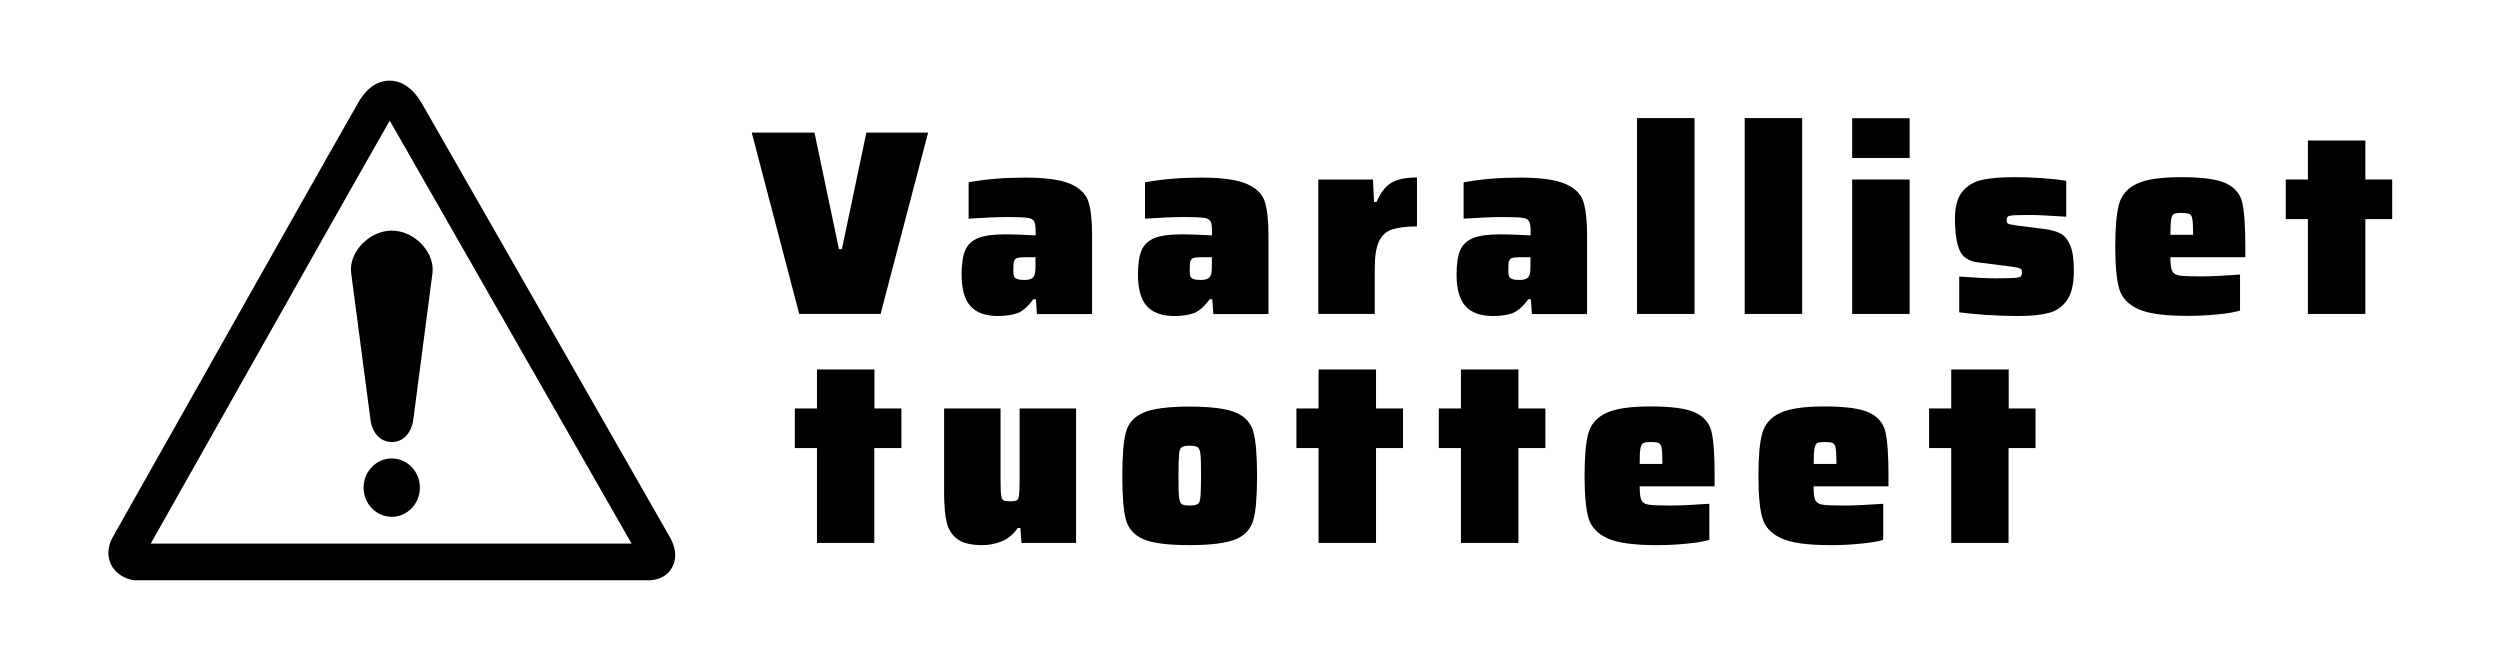
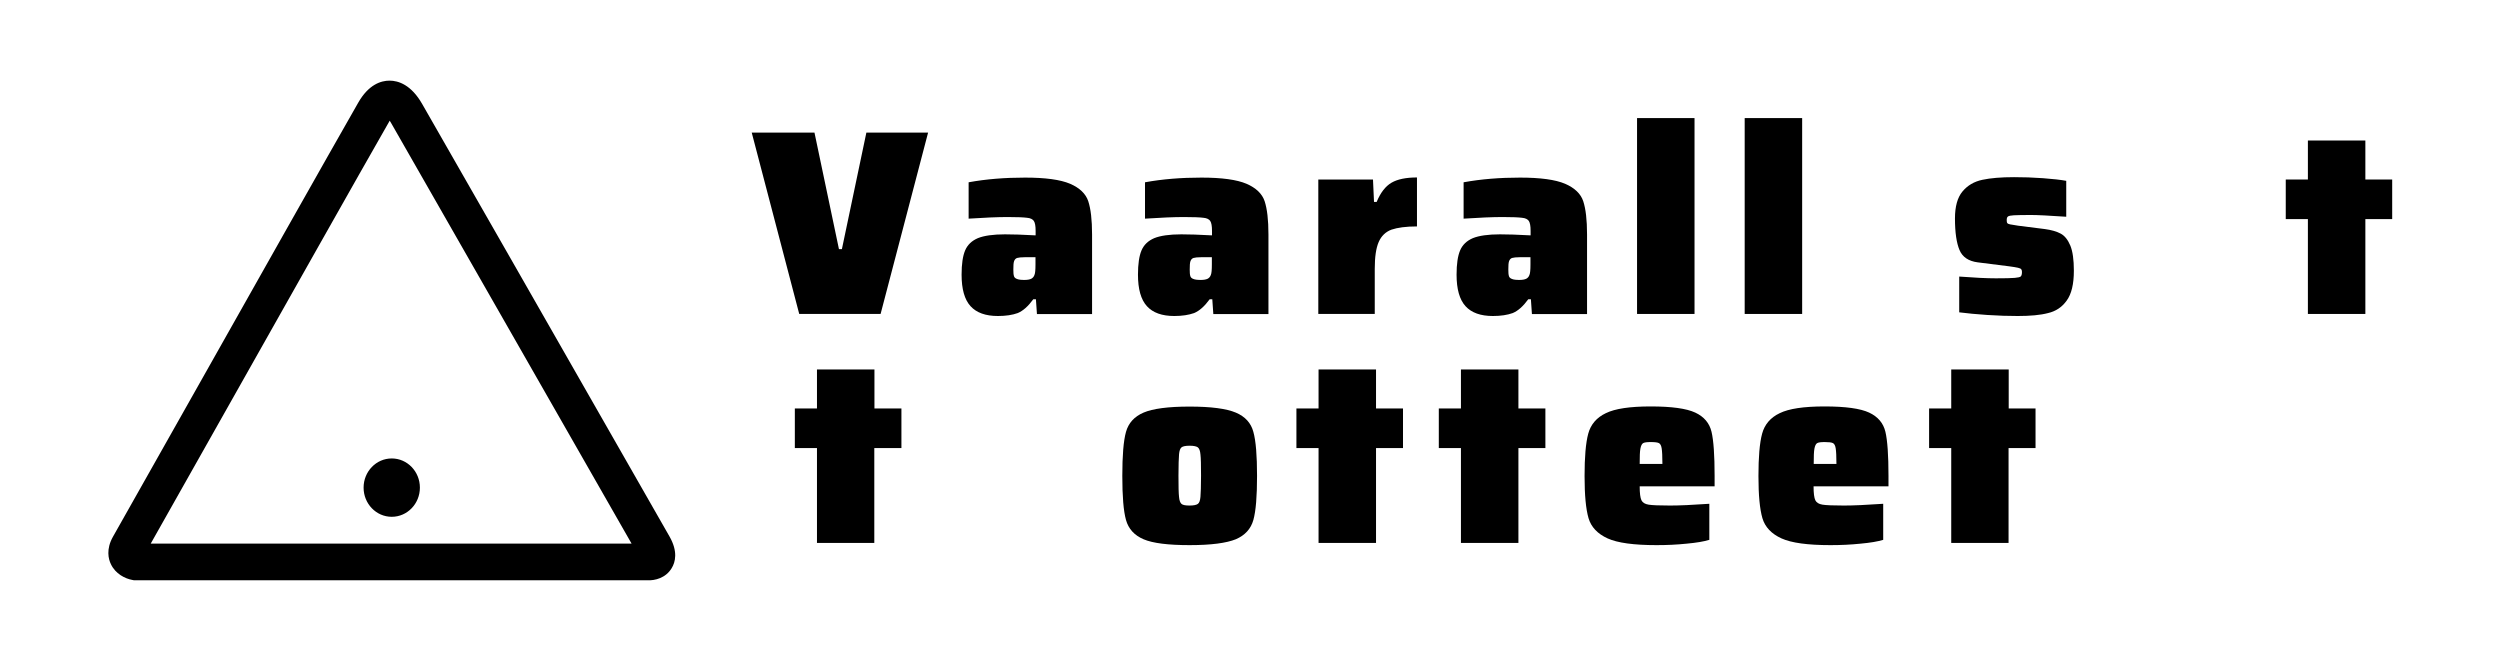
<svg xmlns="http://www.w3.org/2000/svg" xmlns:xlink="http://www.w3.org/1999/xlink" version="1.1" id="Layer_1" x="0px" y="0px" viewBox="0 0 1705.2 454.8" style="enable-background:new 0 0 1705.2 454.8;" xml:space="preserve">
  <style type="text/css">
	.st0{clip-path:url(#SVGID_00000160889488387563347230000001640135522564212665_);}
	.st1{fill-rule:evenodd;clip-rule:evenodd;}
</style>
  <g>
    <defs>
      <rect id="SVGID_1_" x="73.5" y="55" width="388" height="341" />
    </defs>
    <clipPath id="SVGID_00000083061121427854929070000003940154721852271286_">
      <use xlink:href="#SVGID_1_" style="overflow:visible;" />
    </clipPath>
    <g style="clip-path:url(#SVGID_00000083061121427854929070000003940154721852271286_);">
      <path class="st1" d="M244.3,70.1c-20.7,36.2-71.8,126.8-112.9,199.7L77.1,366c-4.9,8.6-3.1,15.4-1.5,18.7    c3.1,6.7,9.7,10,14.8,10.9l1,0.2l350.6,0l-0.7,0c5.5,0.3,12.8-1.6,16.8-8.2c2.6-4.2,4.4-11.4-1.4-21.6L348.1,176L288,71    C280.5,57.8,271.7,55,265.7,55C259.9,55,251.4,57.6,244.3,70.1L244.3,70.1z M152.8,282.2c41.1-72.8,92.1-163.4,112.8-199.5    l0.2-0.4c0.3,0.4,0.5,0.8,0.8,1.3l60.1,105.1c0,0,95.9,167.7,104.1,182.1l-328,0L152.8,282.2" />
    </g>
  </g>
  <path class="st1" d="M267.2,352.5c10.6,0,19.2-8.9,19.2-19.9c0-11-8.6-19.9-19.2-19.9c-10.6,0-19.2,8.9-19.2,19.9  C248,343.6,256.6,352.5,267.2,352.5" />
-   <path class="st1" d="M267.2,157.3c15.3,0,29.4,14.5,27.8,28.8l-13.1,100.2c-1.3,8.8-6.6,15.2-14.6,15.2c-8.1,0-13.4-6.4-14.6-15.2  l-13.2-100.2C237.8,171.9,251.9,157.3,267.2,157.3" />
  <g>
    <g transform="translate(502.836, 393.441)">
      <g>
        <path d="M42.3-179.3L9.9-303h42.8l16.7,79.5h2L88.1-303h42.1L97.8-179.3H42.3z" />
      </g>
    </g>
  </g>
  <g>
    <g transform="translate(605.982, 393.441)">
      <g>
        <path d="M74.7-177.9c-8.4,0-14.6-2.2-18.7-6.7c-4.1-4.5-6.1-11.7-6.1-21.5c0-7.2,0.8-12.7,2.4-16.5c1.6-3.8,4.5-6.6,8.7-8.4     c4.2-1.7,10.4-2.6,18.5-2.6c5,0,12,0.2,20.9,0.7v-3c0-3.4-0.4-5.6-1.2-6.8c-0.8-1.2-2.3-2-4.7-2.2c-2.3-0.3-6.7-0.5-13.2-0.5     c-7,0-15.8,0.4-26.6,1.1v-24.8c12-2.2,24.8-3.2,38.5-3.2c13.9,0,24.1,1.4,30.7,4.2c6.5,2.8,10.7,6.8,12.4,11.9     c1.7,5.2,2.6,12.7,2.6,22.7v54.3h-37.6l-0.7-10.1h-1.8c-3.5,4.8-7,7.9-10.6,9.4C84.6-178.6,80.1-177.9,74.7-177.9z M92.8-202.5     c2,0,3.6-0.3,4.6-0.8c1-0.5,1.8-1.4,2.2-2.6c0.5-1.1,0.7-3.5,0.7-7.2v-4.9h-7.2c-2.5,0-4.3,0.2-5.3,0.5c-1,0.3-1.7,1.1-2.1,2.2     c-0.4,1.1-0.5,3-0.5,5.7c0,2,0.1,3.5,0.4,4.4c0.2,0.9,0.9,1.6,2,2C88.7-202.7,90.4-202.5,92.8-202.5z" />
      </g>
    </g>
  </g>
  <g>
    <g transform="translate(696.185, 393.441)">
      <g>
        <path d="M104.8-177.9c-8.4,0-14.6-2.2-18.7-6.7c-4.1-4.5-6.1-11.7-6.1-21.5c0-7.2,0.8-12.7,2.4-16.5c1.6-3.8,4.5-6.6,8.7-8.4     c4.2-1.7,10.4-2.6,18.5-2.6c5,0,12,0.2,20.9,0.7v-3c0-3.4-0.4-5.6-1.2-6.8c-0.8-1.2-2.3-2-4.7-2.2c-2.3-0.3-6.7-0.5-13.2-0.5     c-7,0-15.8,0.4-26.6,1.1v-24.8c12-2.2,24.8-3.2,38.5-3.2c13.9,0,24.1,1.4,30.7,4.2c6.5,2.8,10.7,6.8,12.4,11.9     c1.7,5.2,2.6,12.7,2.6,22.7v54.3h-37.6l-0.7-10.1h-1.8c-3.5,4.8-7,7.9-10.6,9.4C114.6-178.6,110.1-177.9,104.8-177.9z      M122.9-202.5c2,0,3.6-0.3,4.6-0.8c1-0.5,1.8-1.4,2.2-2.6c0.5-1.1,0.7-3.5,0.7-7.2v-4.9h-7.2c-2.5,0-4.3,0.2-5.3,0.5     c-1,0.3-1.7,1.1-2.1,2.2c-0.4,1.1-0.5,3-0.5,5.7c0,2,0.1,3.5,0.4,4.4c0.2,0.9,0.9,1.6,2,2C118.8-202.7,120.5-202.5,122.9-202.5z" />
      </g>
    </g>
  </g>
  <g>
    <g transform="translate(786.388, 393.441)">
      <g>
        <path d="M112.9-271h37.2l0.7,15.3h1.8c2.6-6.3,6-10.7,10.1-13.1c4.1-2.4,9.9-3.6,17.4-3.6v33.4c-7.5,0-13.3,0.8-17.4,2.2     c-4,1.5-6.9,4.3-8.7,8.4c-1.8,4.1-2.7,10.2-2.7,18.3v30.8h-38.5V-271z" />
      </g>
    </g>
  </g>
  <g>
    <g transform="translate(859.198, 393.441)">
      <g>
        <path d="M159.1-177.9c-8.4,0-14.6-2.2-18.7-6.7c-4.1-4.5-6.1-11.7-6.1-21.5c0-7.2,0.8-12.7,2.4-16.5c1.6-3.8,4.5-6.6,8.7-8.4     c4.2-1.7,10.4-2.6,18.5-2.6c5,0,12,0.2,20.9,0.7v-3c0-3.4-0.4-5.6-1.2-6.8c-0.8-1.2-2.3-2-4.7-2.2c-2.3-0.3-6.7-0.5-13.2-0.5     c-7,0-15.8,0.4-26.6,1.1v-24.8c12-2.2,24.8-3.2,38.5-3.2c13.9,0,24.1,1.4,30.7,4.2c6.5,2.8,10.7,6.8,12.4,11.9     c1.7,5.2,2.6,12.7,2.6,22.7v54.3h-37.6l-0.7-10.1h-1.8c-3.5,4.8-7,7.9-10.6,9.4C169-178.6,164.5-177.9,159.1-177.9z M177.2-202.5     c2,0,3.6-0.3,4.6-0.8c1-0.5,1.8-1.4,2.2-2.6c0.5-1.1,0.7-3.5,0.7-7.2v-4.9h-7.2c-2.5,0-4.3,0.2-5.3,0.5c-1,0.3-1.7,1.1-2.1,2.2     c-0.4,1.1-0.5,3-0.5,5.7c0,2,0.1,3.5,0.4,4.4c0.2,0.9,0.9,1.6,2,2C173.1-202.7,174.8-202.5,177.2-202.5z" />
      </g>
    </g>
  </g>
  <g>
    <g transform="translate(949.4, 393.441)">
      <g>
        <path d="M167.2-179.3v-133.6h39.2v133.6H167.2z" />
      </g>
    </g>
  </g>
  <g>
    <g transform="translate(1004.413, 393.441)">
      <g>
        <path d="M185.6-179.3v-133.6h39.2v133.6H185.6z" />
      </g>
    </g>
  </g>
  <g>
    <g transform="translate(1059.426, 393.441)">
      <g>
-         <path d="M203.9-285.7v-27.1h39.2v27.1H203.9z M203.9-179.3V-271h39.2v91.7H203.9z" />
-       </g>
+         </g>
    </g>
  </g>
  <g>
    <g transform="translate(1114.439, 393.441)">
      <g>
        <path d="M261.8-177.9c-6.3,0-13.2-0.2-20.7-0.7c-7.4-0.5-13.8-1.1-19.2-1.8v-24.4c10.6,0.8,18.9,1.2,25,1.2     c6.3,0,10.6-0.1,12.9-0.3c2.2-0.2,3.6-0.5,4.1-1c0.5-0.5,0.8-1.5,0.8-3.1c0-0.8-0.2-1.4-0.5-1.8c-0.3-0.4-1-0.7-2.2-1     c-1.2-0.3-3.2-0.6-6.1-1l-21.4-2.7c-6.2-0.8-10.4-3.6-12.4-8.4c-2-4.7-3.1-11.9-3.1-21.5c0-8.2,1.7-14.3,5.1-18.4     c3.4-4.1,7.9-6.8,13.6-8c5.6-1.2,12.8-1.8,21.6-1.8c6.3,0,12.9,0.2,19.7,0.7c6.8,0.5,12.1,1.1,15.9,1.8v24.5     c-11.7-0.8-19.8-1.2-24.1-1.2c-5.6,0-9.5,0.1-11.6,0.2c-2.1,0.1-3.4,0.4-4,0.8c-0.6,0.4-0.9,1.2-0.9,2.4c0,1.1,0.1,1.8,0.4,2.1     c0.2,0.4,0.9,0.7,1.9,0.9c1,0.2,2.9,0.5,5.5,0.9l18.2,2.3c4.4,0.6,8,1.6,10.8,3.1c2.8,1.5,4.9,4.2,6.6,8.2     c1.6,3.9,2.4,9.6,2.4,17.1c0,9.1-1.6,15.9-4.9,20.4c-3.2,4.5-7.5,7.3-12.7,8.5C277.2-178.5,270.3-177.9,261.8-177.9z" />
      </g>
    </g>
  </g>
  <g>
    <g transform="translate(1195.878, 393.441)">
      <g>
-         <path d="M335.5-218h-51c0,4.7,0.4,7.8,1.2,9.4c0.8,1.6,2.4,2.6,4.9,3.1c2.5,0.4,7.4,0.6,14.6,0.6c6.3,0,15.3-0.4,26.8-1.3v24.6     c-3.6,1.1-8.8,2-15.5,2.6c-6.7,0.7-13.5,1-20.5,1c-15.5,0-26.6-1.5-33.4-4.6c-6.8-3.1-11.2-7.7-13-13.8     c-1.8-6.2-2.7-15.7-2.7-28.7c0-12.9,0.8-22.6,2.5-28.9c1.7-6.3,5.7-11,12-14c6.3-3.1,16.5-4.6,30.6-4.6c14.3,0,24.4,1.4,30.4,4.2     c6,2.8,9.7,7.2,11.1,13.1c1.4,5.9,2.1,16,2.1,30.1V-218z M292-248.2c-2.5,0-4.2,0.2-5.1,0.7c-0.9,0.5-1.5,1.7-1.9,3.7     c-0.3,2-0.5,5.5-0.5,10.5h15.5c0-5.2-0.2-8.7-0.5-10.6c-0.3-1.9-0.9-3.1-1.9-3.6C296.6-247.9,294.7-248.2,292-248.2z" />
-       </g>
+         </g>
    </g>
  </g>
  <g>
    <g transform="translate(1284.867, 393.441)">
      <g>
        <path d="M289.3-179.3V-244h-15.1v-27h15.1v-26.6h39.2v26.6h18.3v27h-18.3v64.7H289.3z" />
      </g>
    </g>
  </g>
  <g>
    <g transform="translate(522.142, 510.621)">
      <g>
        <path d="M35.1-140.2V-205H20v-27h15.1v-26.6h39.2v26.6h18.4v27H74.2v64.7H35.1z" />
      </g>
    </g>
  </g>
  <g>
    <g transform="translate(594.96, 510.621)">
      <g>
-         <path d="M101-150.5h-1.8c-2.9,4.3-6.5,7.3-10.8,9.1c-4.3,1.7-8.8,2.6-13.3,2.6c-7.5,0-13.2-1.3-16.9-4c-3.7-2.7-6.2-6.5-7.4-11.4     c-1.2-4.9-1.8-11.7-1.8-20.3V-232h38.5v48.4c0,5.3,0.1,8.8,0.4,10.7c0.2,1.8,0.7,3,1.5,3.5c0.8,0.5,2.3,0.7,4.4,0.7     c2.4,0,4-0.2,4.8-0.7c0.8-0.5,1.3-1.6,1.5-3.4c0.2-1.8,0.4-5.4,0.4-10.8V-232H139v91.7h-37.2L101-150.5z" />
-       </g>
+         </g>
    </g>
  </g>
  <g>
    <g transform="translate(688.006, 510.621)">
      <g>
        <path d="M123.4-138.8c-14.6,0-25.1-1.3-31.4-4c-6.3-2.7-10.3-7.1-12-13.2c-1.7-6.1-2.5-16.1-2.5-30c0-13.9,0.8-23.9,2.5-30     c1.7-6.1,5.7-10.5,12-13.2c6.3-2.7,16.8-4.1,31.4-4.1s25.1,1.4,31.5,4.1c6.4,2.7,10.4,7.1,12,13.2c1.7,6.1,2.5,16.1,2.5,30     c0,13.9-0.8,23.9-2.5,30c-1.7,6.1-5.7,10.5-12,13.2C148.5-140.2,138.1-138.8,123.4-138.8z M123.4-165.8c2.8,0,4.6-0.4,5.6-1.1     c1-0.7,1.6-2.3,1.8-4.9c0.2-2.5,0.4-7.3,0.4-14.4c0-7.1-0.1-11.9-0.4-14.4c-0.2-2.5-0.8-4.1-1.8-4.9c-1-0.7-2.8-1.1-5.6-1.1     c-2.8,0-4.6,0.4-5.5,1.1c-0.9,0.7-1.5,2.3-1.7,4.7c-0.2,2.4-0.4,7.3-0.4,14.6c0,7.3,0.1,12.2,0.4,14.6c0.2,2.4,0.8,3.9,1.7,4.7     C118.8-166.1,120.7-165.8,123.4-165.8z" />
      </g>
    </g>
  </g>
  <g>
    <g transform="translate(778.76, 510.621)">
      <g>
        <path d="M120.6-140.2V-205h-15.1v-27h15.1v-26.6h39.2v26.6h18.4v27h-18.4v64.7H120.6z" />
      </g>
    </g>
  </g>
  <g>
    <g transform="translate(851.579, 510.621)">
      <g>
        <path d="M144.9-140.2V-205h-15.1v-27h15.1v-26.6h39.2v26.6h18.4v27h-18.4v64.7H144.9z" />
      </g>
    </g>
  </g>
  <g>
    <g transform="translate(924.398, 510.621)">
      <g>
        <path d="M245-178.9H194c0,4.7,0.4,7.8,1.2,9.5c0.8,1.6,2.4,2.6,4.9,3c2.5,0.4,7.4,0.6,14.6,0.6c6.4,0,15.3-0.4,26.8-1.2v24.6     c-3.6,1.1-8.8,2-15.5,2.6c-6.7,0.7-13.5,1-20.5,1c-15.5,0-26.6-1.5-33.4-4.6c-6.8-3.1-11.2-7.7-13-13.8     c-1.8-6.2-2.7-15.7-2.7-28.7c0-12.9,0.8-22.6,2.5-28.9c1.7-6.3,5.7-11,12-14c6.3-3.1,16.5-4.6,30.6-4.6c14.3,0,24.4,1.4,30.4,4.2     c6,2.8,9.7,7.2,11.1,13.1c1.4,5.9,2.1,16,2.1,30.1V-178.9z M201.5-209.1c-2.5,0-4.2,0.2-5.1,0.7c-0.9,0.5-1.5,1.7-1.9,3.7     c-0.4,2-0.5,5.5-0.5,10.5h15.5c0-5.2-0.2-8.7-0.5-10.6c-0.3-1.9-0.9-3.1-1.9-3.6C206.1-208.9,204.3-209.1,201.5-209.1z" />
      </g>
    </g>
  </g>
  <g>
    <g transform="translate(1013.398, 510.621)">
      <g>
        <path d="M274.7-178.9h-51.1c0,4.7,0.4,7.8,1.2,9.5c0.8,1.6,2.4,2.6,4.9,3c2.5,0.4,7.4,0.6,14.6,0.6c6.4,0,15.3-0.4,26.8-1.2v24.6     c-3.6,1.1-8.8,2-15.5,2.6c-6.7,0.7-13.5,1-20.5,1c-15.5,0-26.6-1.5-33.4-4.6c-6.8-3.1-11.2-7.7-13-13.8     c-1.8-6.2-2.7-15.7-2.7-28.7c0-12.9,0.8-22.6,2.5-28.9c1.7-6.3,5.7-11,12-14c6.3-3.1,16.5-4.6,30.6-4.6c14.3,0,24.4,1.4,30.4,4.2     c6,2.8,9.7,7.2,11.1,13.1c1.4,5.9,2.1,16,2.1,30.1V-178.9z M231.2-209.1c-2.5,0-4.2,0.2-5.1,0.7c-0.9,0.5-1.5,1.7-1.9,3.7     c-0.4,2-0.5,5.5-0.5,10.5h15.5c0-5.2-0.2-8.7-0.5-10.6c-0.3-1.9-0.9-3.1-1.9-3.6C235.8-208.9,233.9-209.1,231.2-209.1z" />
      </g>
    </g>
  </g>
  <g>
    <g transform="translate(1102.399, 510.621)">
      <g>
        <path d="M228.5-140.2V-205h-15.1v-27h15.1v-26.6h39.2v26.6H286v27h-18.4v64.7H228.5z" />
      </g>
    </g>
  </g>
</svg>